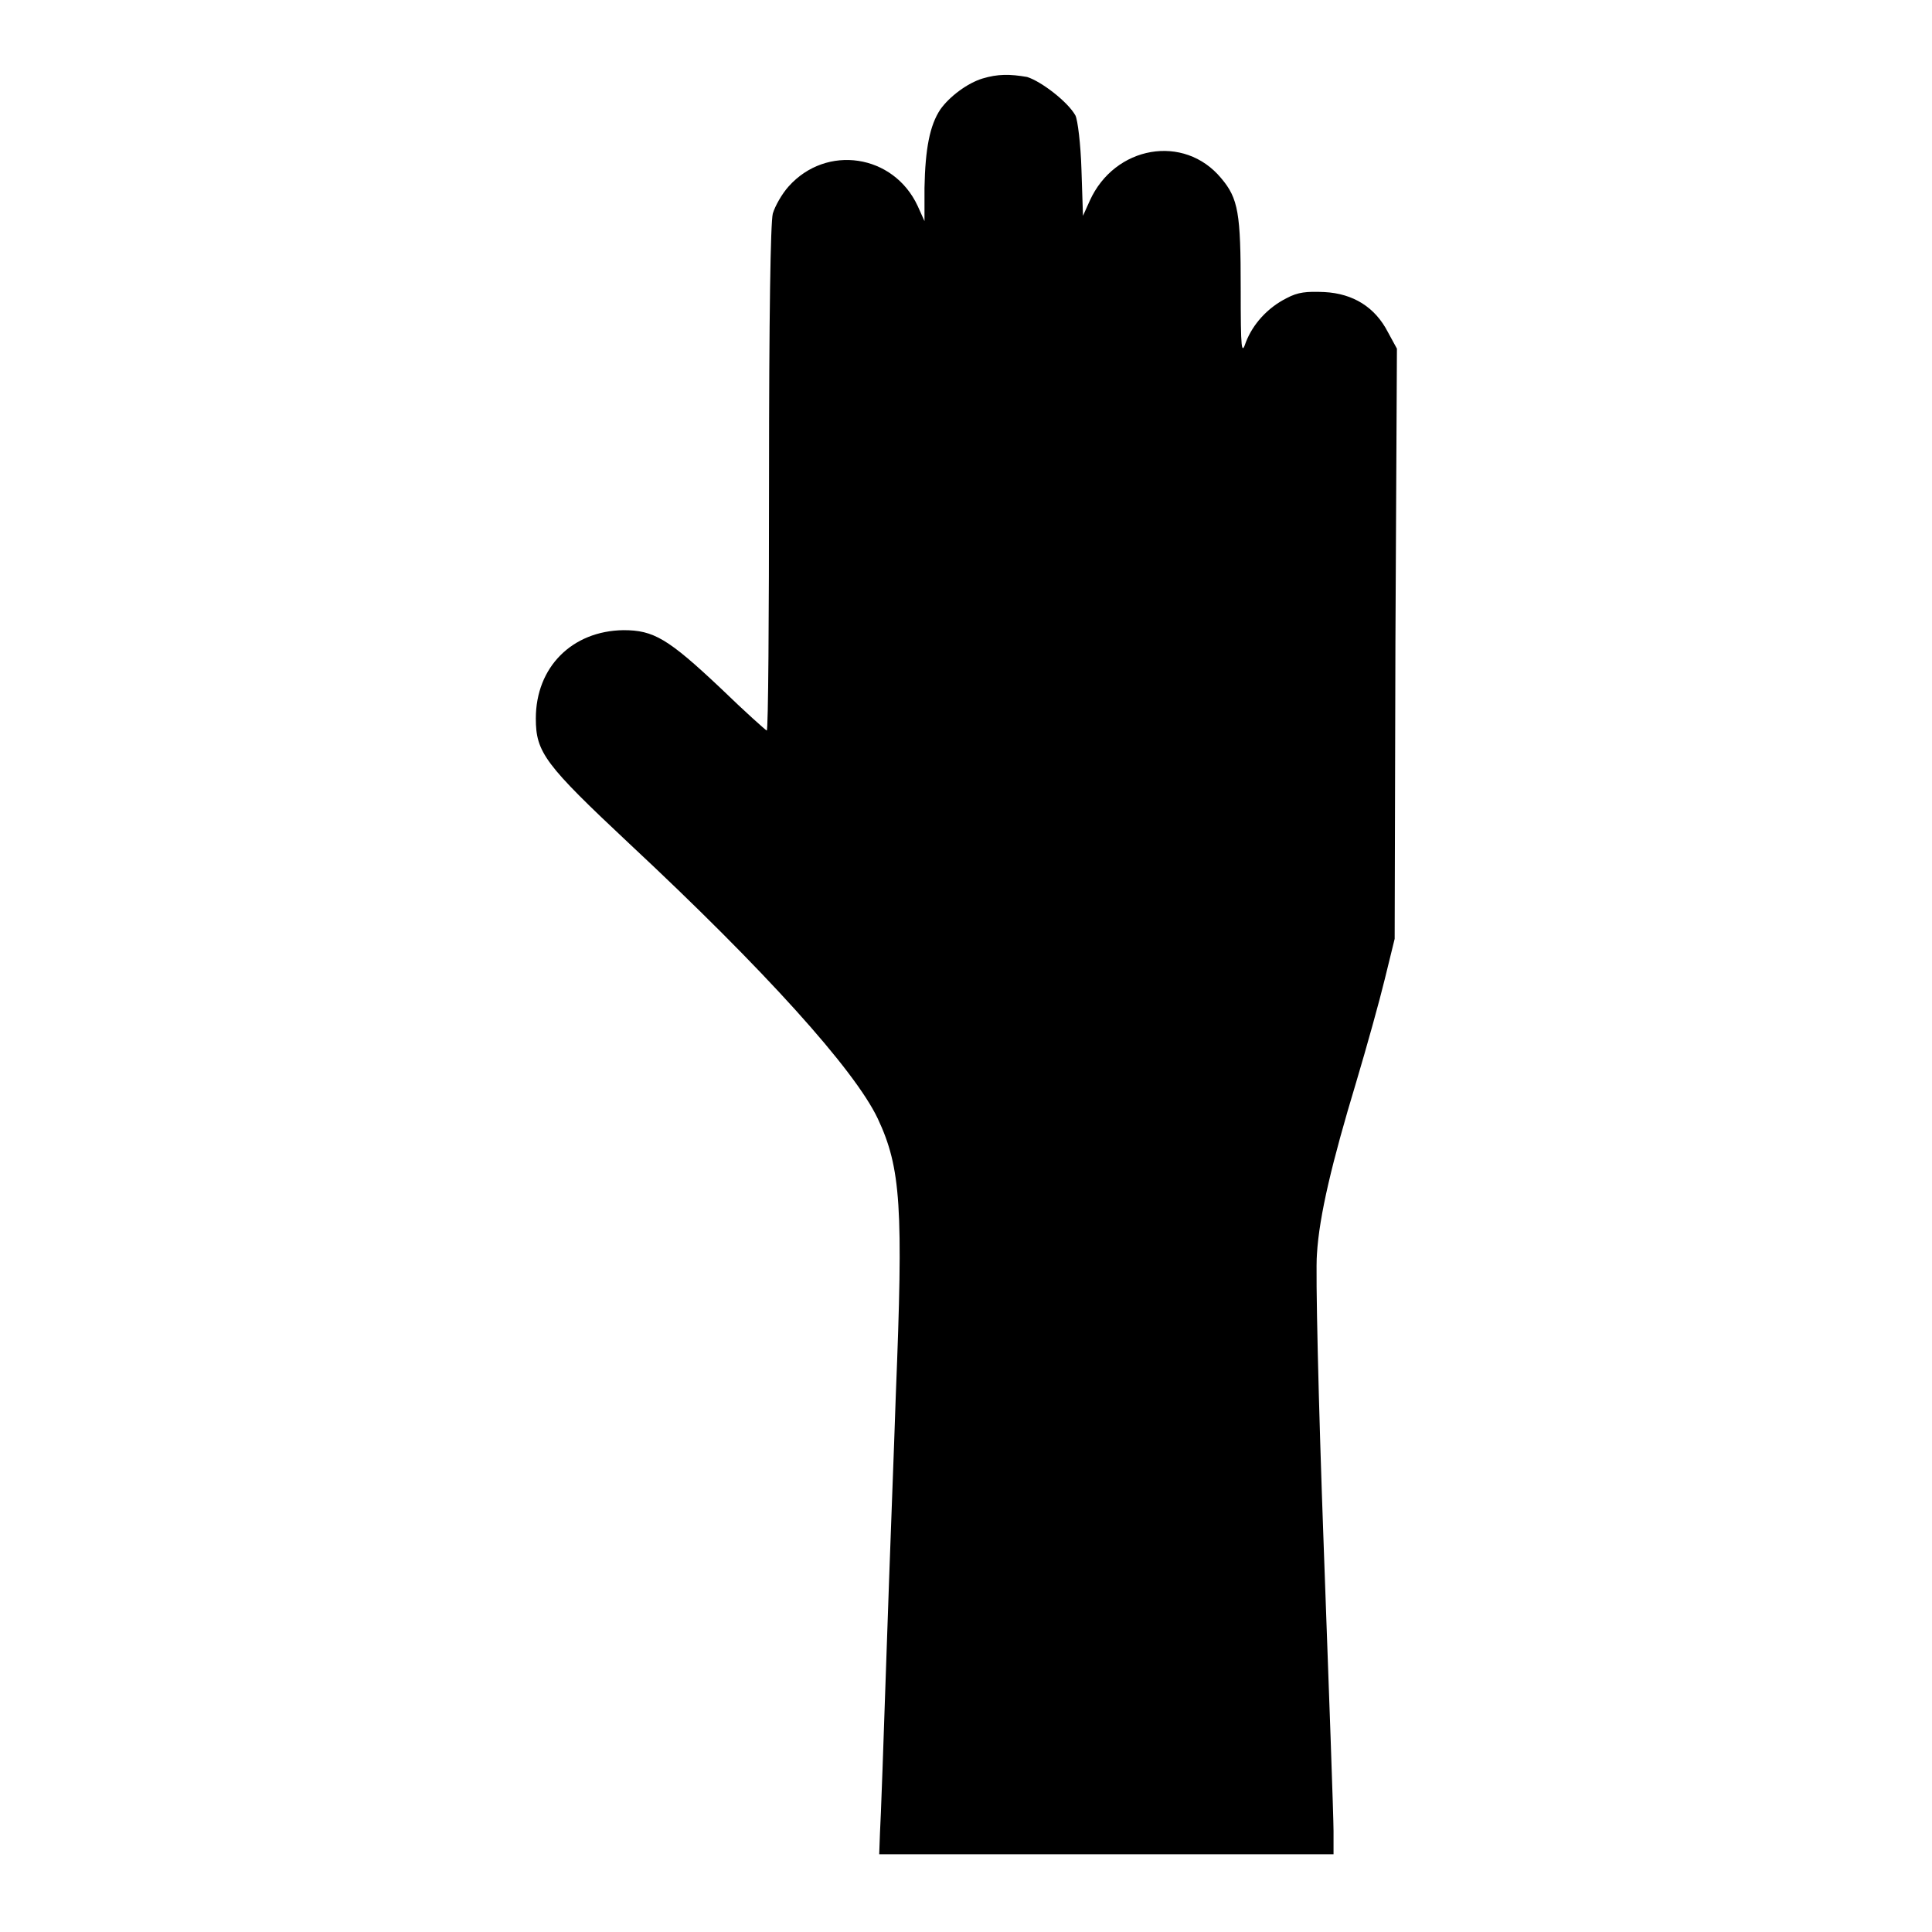
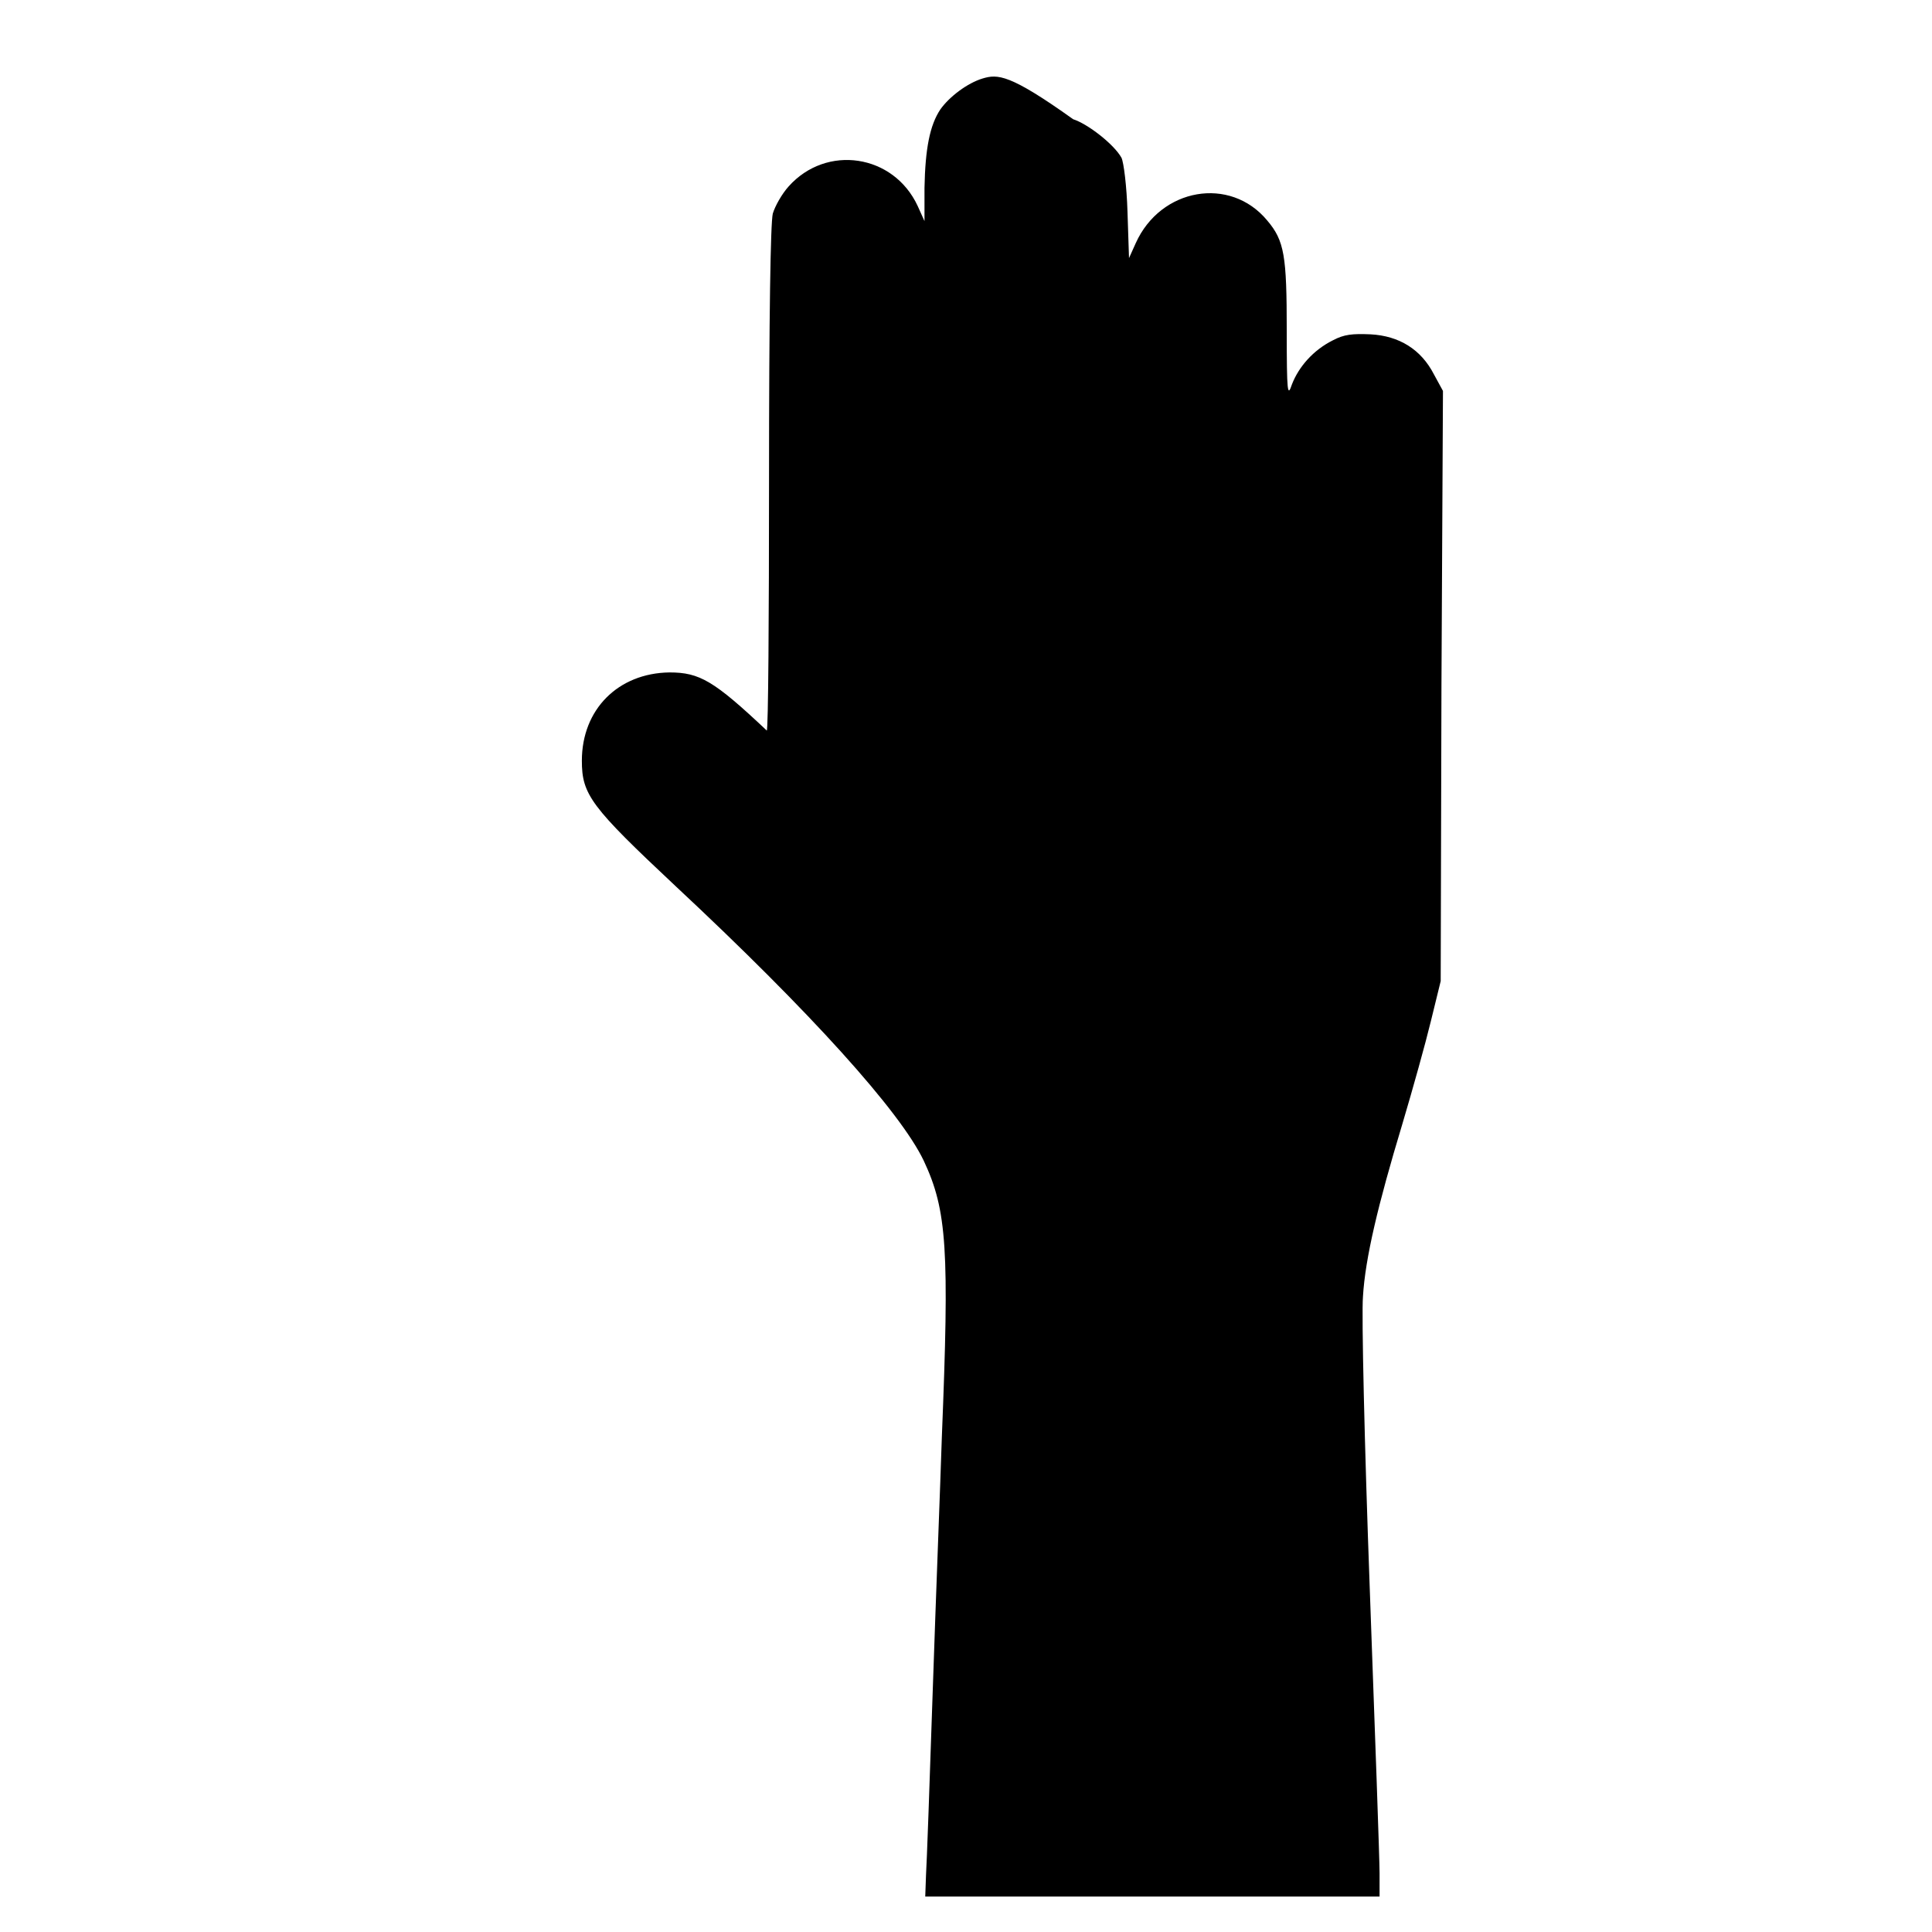
<svg xmlns="http://www.w3.org/2000/svg" version="1.1" x="0px" y="0px" viewBox="0 0 256 256" enable-background="new 0 0 256 256" xml:space="preserve">
  <g>
    <g>
      <g>
-         <path fill="#000000" d="M130.2,10.4c-2,0.6-4.4,2.4-5.6,4.1c-1.4,2.1-2,5.2-2.1,10.4v4.4l-0.9-2c-3.2-6.9-12.1-8.2-17.1-2.6c-0.9,1-1.8,2.6-2.1,3.6c-0.3,1.2-0.5,13.5-0.5,35.2c0,18.3-0.1,33.3-0.3,33.3c-0.1,0-2.9-2.5-6.1-5.6c-7-6.6-8.9-7.7-12.9-7.7c-6.8,0.1-11.6,4.9-11.6,11.7c0,4.5,1.2,6.1,12.4,16.6c17.9,16.7,29.8,29.9,32.9,36.4c3.1,6.6,3.4,11.8,2.4,36.6c-0.2,6.3-0.8,21.4-1.2,33.4c-0.4,12-0.8,23.2-0.9,24.7l-0.1,2.8h30.1h30.1v-3.1c0-1.7-0.6-18.6-1.3-37.7c-0.7-19.1-1.1-36.4-0.9-38.7c0.3-5.1,2-12.2,5.2-22.8c1.4-4.7,3.1-10.8,3.8-13.7l1.3-5.3l0.1-39.1l0.2-39.1l-1.2-2.2c-1.7-3.3-4.6-5.1-8.4-5.3c-2.4-0.1-3.5,0-5,0.8c-2.6,1.3-4.5,3.5-5.4,5.8c-0.6,1.8-0.7,1.2-0.7-7.1c0-9.9-0.3-11.9-2.6-14.6c-4.9-5.9-14.1-4.3-17.4,3l-0.9,2l-0.2-6.1c-0.1-3.4-0.5-6.6-0.8-7.2c-1-1.8-4.5-4.5-6.4-5.1C133.8,9.8,132.2,9.8,130.2,10.4z" />
+         <path fill="#000000" d="M130.2,10.4c-2,0.6-4.4,2.4-5.6,4.1c-1.4,2.1-2,5.2-2.1,10.4v4.4l-0.9-2c-3.2-6.9-12.1-8.2-17.1-2.6c-0.9,1-1.8,2.6-2.1,3.6c-0.3,1.2-0.5,13.5-0.5,35.2c0,18.3-0.1,33.3-0.3,33.3c-7-6.6-8.9-7.7-12.9-7.7c-6.8,0.1-11.6,4.9-11.6,11.7c0,4.5,1.2,6.1,12.4,16.6c17.9,16.7,29.8,29.9,32.9,36.4c3.1,6.6,3.4,11.8,2.4,36.6c-0.2,6.3-0.8,21.4-1.2,33.4c-0.4,12-0.8,23.2-0.9,24.7l-0.1,2.8h30.1h30.1v-3.1c0-1.7-0.6-18.6-1.3-37.7c-0.7-19.1-1.1-36.4-0.9-38.7c0.3-5.1,2-12.2,5.2-22.8c1.4-4.7,3.1-10.8,3.8-13.7l1.3-5.3l0.1-39.1l0.2-39.1l-1.2-2.2c-1.7-3.3-4.6-5.1-8.4-5.3c-2.4-0.1-3.5,0-5,0.8c-2.6,1.3-4.5,3.5-5.4,5.8c-0.6,1.8-0.7,1.2-0.7-7.1c0-9.9-0.3-11.9-2.6-14.6c-4.9-5.9-14.1-4.3-17.4,3l-0.9,2l-0.2-6.1c-0.1-3.4-0.5-6.6-0.8-7.2c-1-1.8-4.5-4.5-6.4-5.1C133.8,9.8,132.2,9.8,130.2,10.4z" />
      </g>
    </g>
  </g>
</svg>